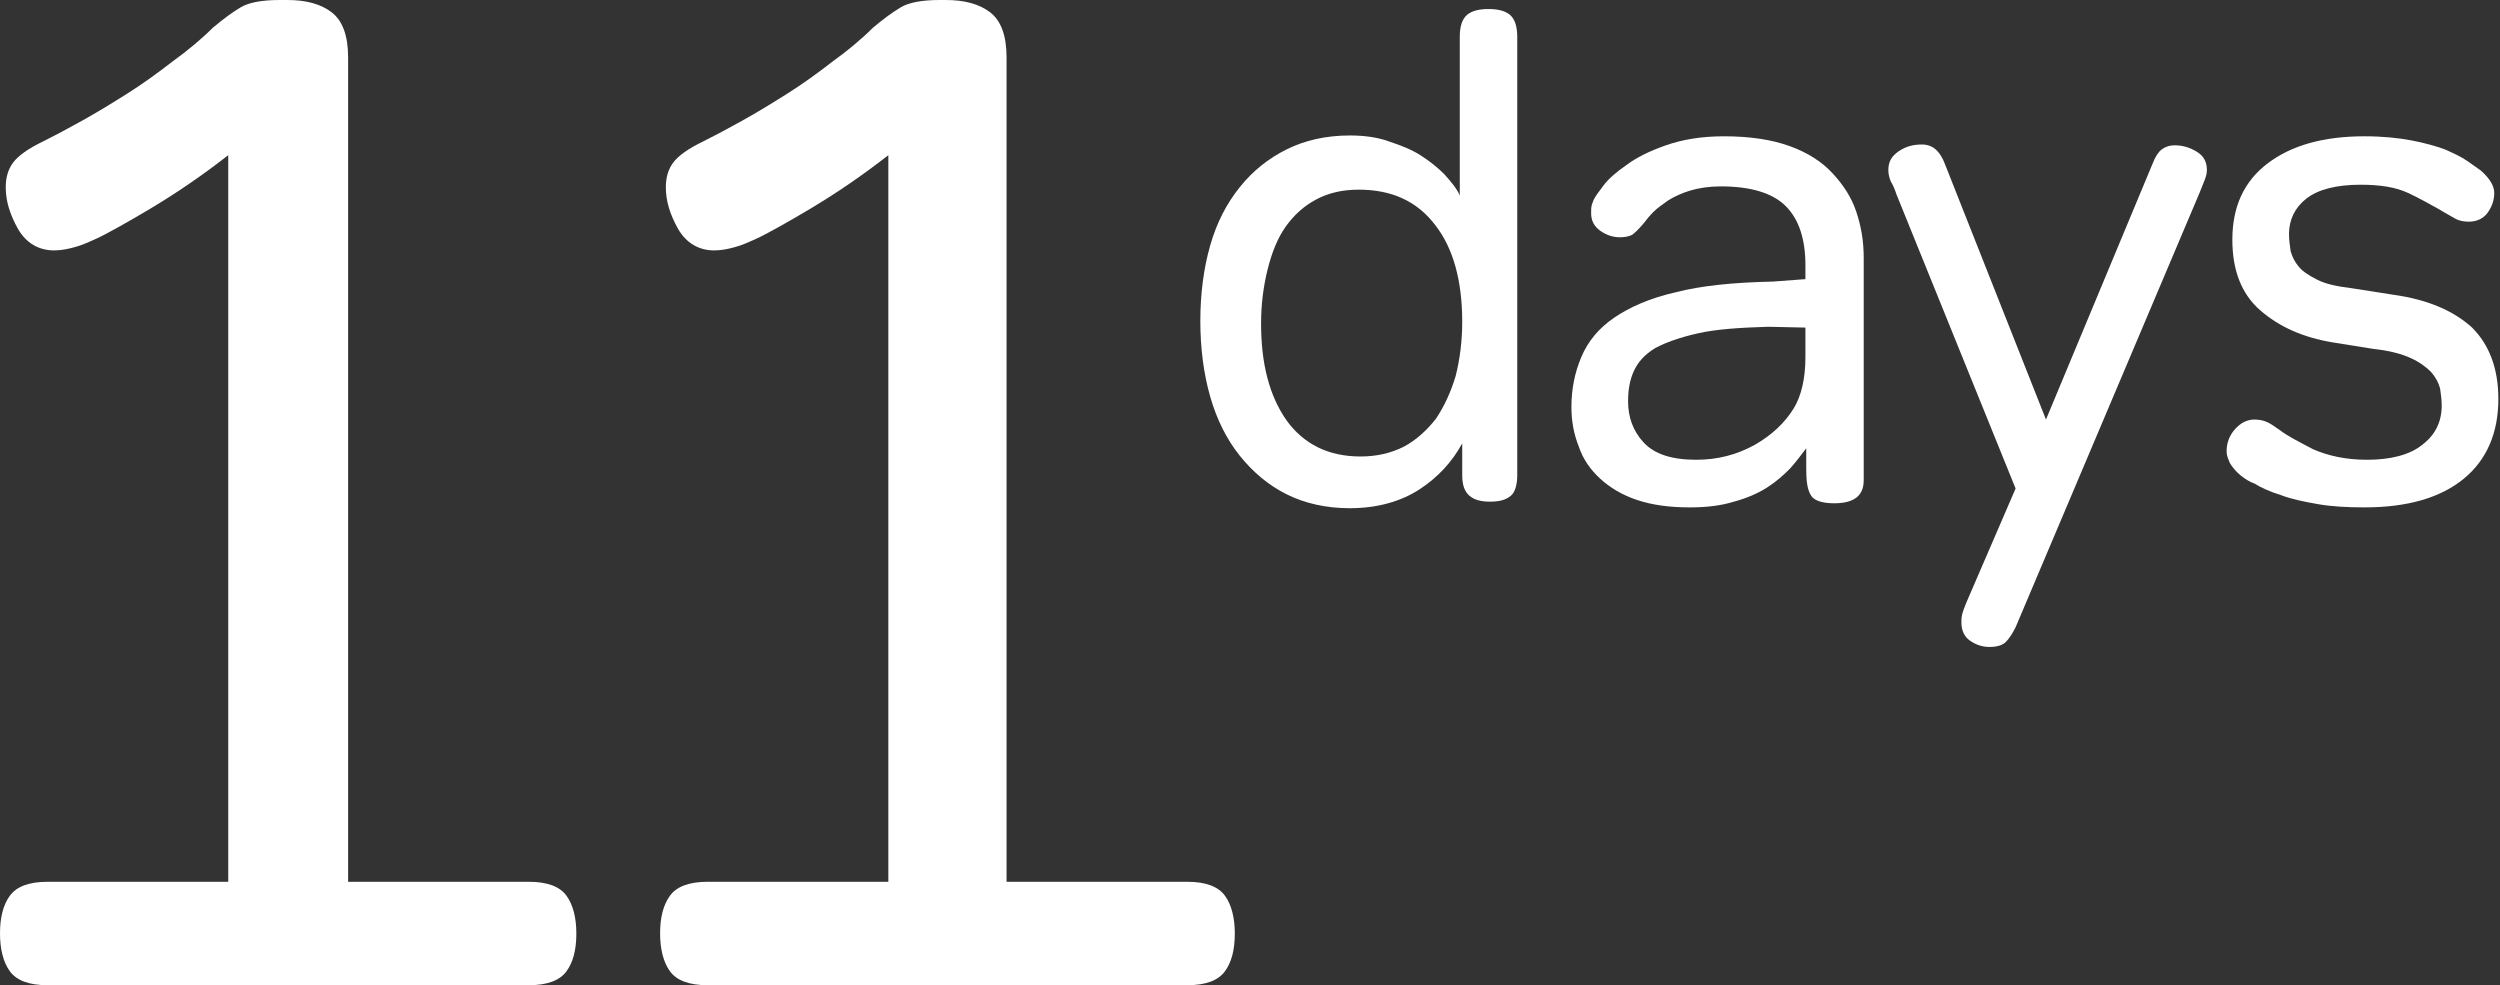
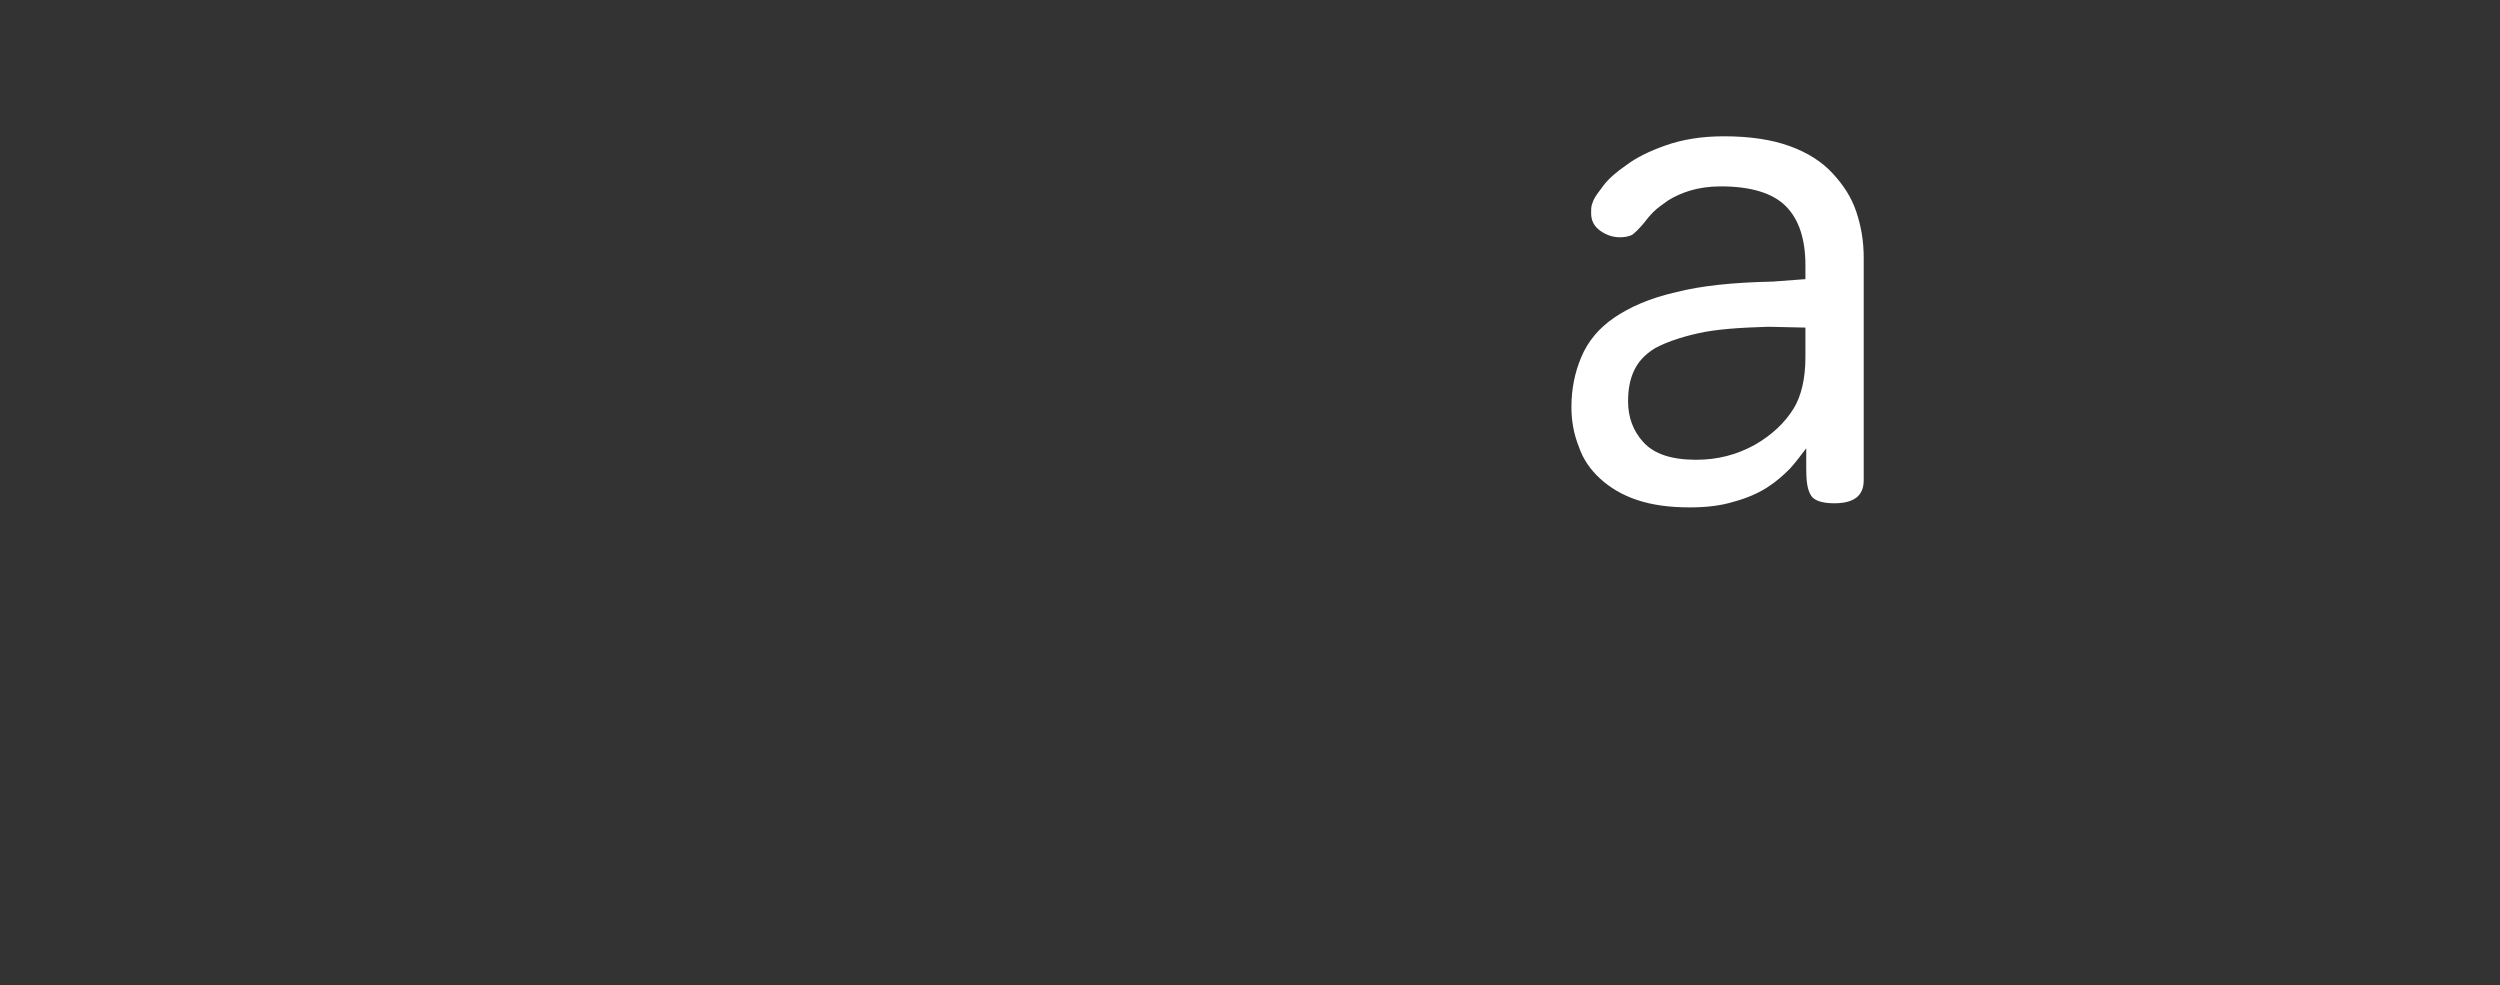
<svg xmlns="http://www.w3.org/2000/svg" version="1.1" id="Layer_1" x="0px" y="0px" viewBox="0 0 304.5 120" enable-background="new 0 0 304.5 120" xml:space="preserve">
  <rect x="0" y="0" width="304.5" height="120" fill="#333333" stroke="none" />
  <g>
    <g>
-       <path fill="#FFFFFF" d="M5.8,120c-2.3,0-3.8-0.6-4.6-1.7c-0.8-1.1-1.2-2.7-1.2-4.6c0-2,0.4-3.5,1.2-4.6c0.8-1.1,2.3-1.7,4.6-1.7    h22V18.9c-3.2,2.5-6.3,4.6-9.3,6.4c-3,1.8-5.2,3-6.4,3.6c-1.3,0.6-2.2,1-3,1.2c-0.7,0.2-1.6,0.4-2.5,0.4c-1.9,0-3.4-0.9-4.4-2.6    c-1-1.8-1.5-3.4-1.5-5.1c0-1.2,0.3-2.2,0.9-3c0.6-0.8,1.8-1.7,3.7-2.6c1.4-0.7,2.9-1.5,4.7-2.5c1.8-1,3.6-2.1,5.5-3.3    c1.9-1.2,3.7-2.5,5.5-3.9c1.8-1.3,3.5-2.7,4.9-4.1c1.3-1.1,2.4-1.9,3.4-2.5c1-0.6,2.6-0.9,4.8-0.9H35c2.3,0,4.1,0.5,5.4,1.5    c1.3,1,2,2.8,2,5.5v100.4h22c2.3,0,3.8,0.6,4.6,1.7c0.8,1.1,1.2,2.7,1.2,4.6c0,2-0.4,3.5-1.2,4.6c-0.8,1.1-2.3,1.7-4.6,1.7H5.8z" />
-     </g>
+       </g>
    <g>
-       <path fill="#FFFFFF" d="M86.2,120c-2.3,0-3.8-0.6-4.6-1.7c-0.8-1.1-1.2-2.7-1.2-4.6c0-2,0.4-3.5,1.2-4.6c0.8-1.1,2.3-1.7,4.6-1.7    h22V18.9c-3.2,2.5-6.3,4.6-9.3,6.4c-3,1.8-5.2,3-6.4,3.6c-1.3,0.6-2.2,1-3,1.2c-0.7,0.2-1.6,0.4-2.5,0.4c-1.9,0-3.4-0.9-4.4-2.6    c-1-1.8-1.5-3.4-1.5-5.1c0-1.2,0.3-2.2,0.9-3c0.6-0.8,1.8-1.7,3.7-2.6c1.4-0.7,2.9-1.5,4.7-2.5c1.8-1,3.6-2.1,5.5-3.3    c1.9-1.2,3.7-2.5,5.5-3.9c1.8-1.3,3.5-2.7,4.9-4.1c1.3-1.1,2.4-1.9,3.4-2.5c1-0.6,2.6-0.9,4.8-0.9h0.7c2.3,0,4.1,0.5,5.4,1.5    c1.3,1,2,2.8,2,5.5v100.4h22c2.3,0,3.8,0.6,4.6,1.7c0.8,1.1,1.2,2.7,1.2,4.6c0,2-0.4,3.5-1.2,4.6c-0.8,1.1-2.3,1.7-4.6,1.7H86.2z" />
-     </g>
+       </g>
  </g>
  <g>
-     <path fill="#FFFFFF" d="M184.8,57.9c0,1.2-0.3,2.1-0.8,2.5c-0.6,0.5-1.4,0.7-2.5,0.7c-1.1,0-1.9-0.2-2.5-0.7   c-0.6-0.5-0.9-1.3-0.9-2.5V54c-1.2,2.2-2.9,4.1-5.2,5.6c-2.3,1.5-5.2,2.3-8.5,2.3c-2.9,0-5.5-0.6-7.7-1.7c-2.2-1.1-4.1-2.7-5.7-4.7   c-1.6-2-2.8-4.4-3.6-7.2c-0.8-2.8-1.2-5.9-1.2-9.2c0-3.3,0.4-6.4,1.2-9.2c0.8-2.8,2-5.1,3.6-7.1c1.6-2,3.5-3.5,5.7-4.6   c2.2-1.1,4.8-1.7,7.7-1.7c1.7,0,3.3,0.2,4.7,0.7c1.5,0.5,2.8,1,3.9,1.7c1.1,0.7,2.1,1.5,2.9,2.3c0.8,0.9,1.5,1.7,1.9,2.6V4.5   c0-1.3,0.3-2.2,0.9-2.7c0.6-0.5,1.5-0.7,2.6-0.7c1.1,0,2,0.2,2.6,0.7c0.6,0.5,0.9,1.4,0.9,2.7V57.9z M153.6,39.4   c0,4.9,1,8.8,3.1,11.8c2.1,2.9,5.1,4.4,9,4.4c2,0,3.7-0.4,5.3-1.2c1.5-0.8,2.8-2,3.9-3.4c1-1.5,1.8-3.2,2.4-5.2   c0.5-2,0.8-4.2,0.8-6.6c0-5-1.1-9-3.3-11.8c-2.2-2.9-5.3-4.3-9.3-4.3c-2,0-3.7,0.4-5.2,1.2c-1.5,0.8-2.7,1.9-3.7,3.3   c-1,1.4-1.7,3.2-2.2,5.2C153.9,34.8,153.6,37,153.6,39.4z" />
    <path fill="#FFFFFF" d="M219.9,34v-1.7c0-3.2-0.8-5.6-2.4-7.2c-1.6-1.6-4.3-2.4-7.9-2.4c-1.4,0-2.7,0.2-3.7,0.5   c-1,0.3-1.9,0.7-2.7,1.2c-0.7,0.5-1.3,0.9-1.8,1.4c-0.5,0.5-0.9,1-1.2,1.4c-0.6,0.7-1,1.1-1.4,1.4c-0.4,0.2-0.9,0.3-1.5,0.3   c-0.9,0-1.7-0.3-2.4-0.8c-0.7-0.5-1.1-1.2-1.1-2.1c0-0.5,0-0.8,0.1-1.1c0.1-0.3,0.2-0.6,0.4-0.9c0.1-0.2,0.4-0.6,1-1.4   c0.6-0.8,1.5-1.6,2.8-2.5c1.2-0.9,2.8-1.7,4.8-2.4c2-0.7,4.3-1.1,7.1-1.1c3.1,0,5.8,0.4,8,1.2c2.2,0.8,3.9,1.9,5.2,3.3   c1.3,1.4,2.3,2.9,2.9,4.7c0.6,1.8,0.9,3.6,0.9,5.6v27.1c0,1.9-1.2,2.8-3.6,2.8c-1.6,0-2.6-0.4-2.9-1.1c-0.4-0.7-0.5-1.8-0.5-3.1   v-2.5c-0.6,0.8-1.2,1.6-2,2.5c-0.8,0.8-1.7,1.6-2.8,2.3c-1.1,0.7-2.5,1.3-4,1.7c-1.6,0.5-3.4,0.7-5.4,0.7c-2.5,0-4.6-0.3-6.4-0.9   c-1.8-0.6-3.3-1.5-4.5-2.6c-1.2-1.1-2.1-2.4-2.6-3.9c-0.6-1.5-0.9-3.1-0.9-4.8c0-2.2,0.4-4.2,1.2-6.1c0.8-1.9,2.1-3.5,4-4.8   c1.9-1.3,4.4-2.4,7.5-3.1c3.1-0.8,7-1.2,11.8-1.3L219.9,34z M215.4,39.8c-3.5,0.1-6.4,0.3-8.6,0.8c-2.2,0.5-3.9,1.1-5.2,1.8   c-1.3,0.8-2.1,1.7-2.6,2.8c-0.5,1.1-0.7,2.3-0.7,3.7c0,1.9,0.6,3.6,1.9,5c1.3,1.4,3.4,2.1,6.4,2.1c2.6,0,4.9-0.6,7.1-1.8   c2.1-1.2,3.7-2.7,4.8-4.5c0.9-1.5,1.4-3.6,1.4-6.2v-3.6L215.4,39.8z" />
-     <path fill="#FFFFFF" d="M245.5,76.4c-0.4,0.8-0.8,1.4-1.2,1.8c-0.4,0.4-1.1,0.6-2,0.6c-0.9,0-1.7-0.3-2.4-0.8c-0.7-0.5-1-1.3-1-2.2   c0-0.3,0-0.6,0.1-1c0.1-0.4,0.3-0.9,0.5-1.4l6-13.9l-14.5-35.8c-0.2-0.6-0.4-1.1-0.7-1.6c-0.2-0.5-0.3-0.9-0.3-1.4   c0-1,0.4-1.7,1.3-2.3c0.9-0.6,1.8-0.8,2.8-0.8c1.3,0,2.2,0.8,2.8,2.4l12.3,31.1l13-31.2c0.3-0.8,0.7-1.4,1.1-1.7   c0.4-0.3,0.9-0.5,1.6-0.5c1,0,1.9,0.3,2.7,0.8c0.8,0.5,1.2,1.2,1.2,2.2c0,0.4-0.1,0.8-0.3,1.3c-0.2,0.5-0.4,1-0.6,1.5L245.5,76.4z" />
-     <path fill="#FFFFFF" d="M272.9,57.9c-0.6-0.5-1-1-1.3-1.5c-0.2-0.5-0.4-0.9-0.4-1.4c0-1,0.3-1.9,1-2.7c0.7-0.8,1.5-1.2,2.4-1.2   c0.5,0,1.1,0.1,1.5,0.3c0.5,0.2,1,0.6,1.6,1c0.9,0.7,2.3,1.4,4,2.3c1.8,0.8,4,1.3,6.6,1.3c2.9,0,5.2-0.6,6.7-1.8   c1.6-1.2,2.4-2.8,2.4-4.8c0-0.7-0.1-1.4-0.2-2.1c-0.2-0.7-0.5-1.3-1.1-2c-0.6-0.6-1.4-1.2-2.5-1.7c-1.1-0.5-2.6-0.9-4.5-1.1l-5-0.8   c-3.6-0.6-6.5-1.9-8.8-3.9c-2.3-2-3.4-4.9-3.4-8.6c0-4,1.4-7.1,4.3-9.3c2.9-2.2,6.8-3.3,11.8-3.3c2.2,0,4.1,0.2,5.7,0.5   c1.6,0.3,3,0.7,4.1,1.1c1.1,0.5,2,0.9,2.7,1.4c0.7,0.5,1.3,0.9,1.7,1.2c1,0.9,1.6,1.8,1.6,2.7c0,0.9-0.3,1.7-0.8,2.4   c-0.5,0.7-1.3,1.1-2.3,1.1c-0.6,0-1.2-0.1-1.7-0.4c-0.5-0.3-1.1-0.6-1.9-1.1c-1.1-0.6-2.3-1.3-3.8-2c-1.5-0.7-3.4-1-5.8-1   c-3,0-5.2,0.6-6.6,1.7c-1.4,1.1-2.1,2.6-2.1,4.3c0,0.7,0.1,1.4,0.2,2.1c0.2,0.7,0.5,1.3,1,1.9c0.5,0.6,1.3,1.1,2.3,1.6   c1,0.5,2.4,0.8,4.1,1l5.1,0.8c4.3,0.6,7.4,2,9.6,4c2.1,2.1,3.2,5,3.2,8.7c0,4.1-1.4,7.4-4.2,9.7c-2.8,2.3-6.8,3.5-12.1,3.5   c-2.1,0-4-0.1-5.7-0.4c-1.7-0.3-3.2-0.6-4.5-1.1c-1.3-0.4-2.4-0.9-3.2-1.4C274,58.7,273.4,58.3,272.9,57.9z" />
  </g>
</svg>